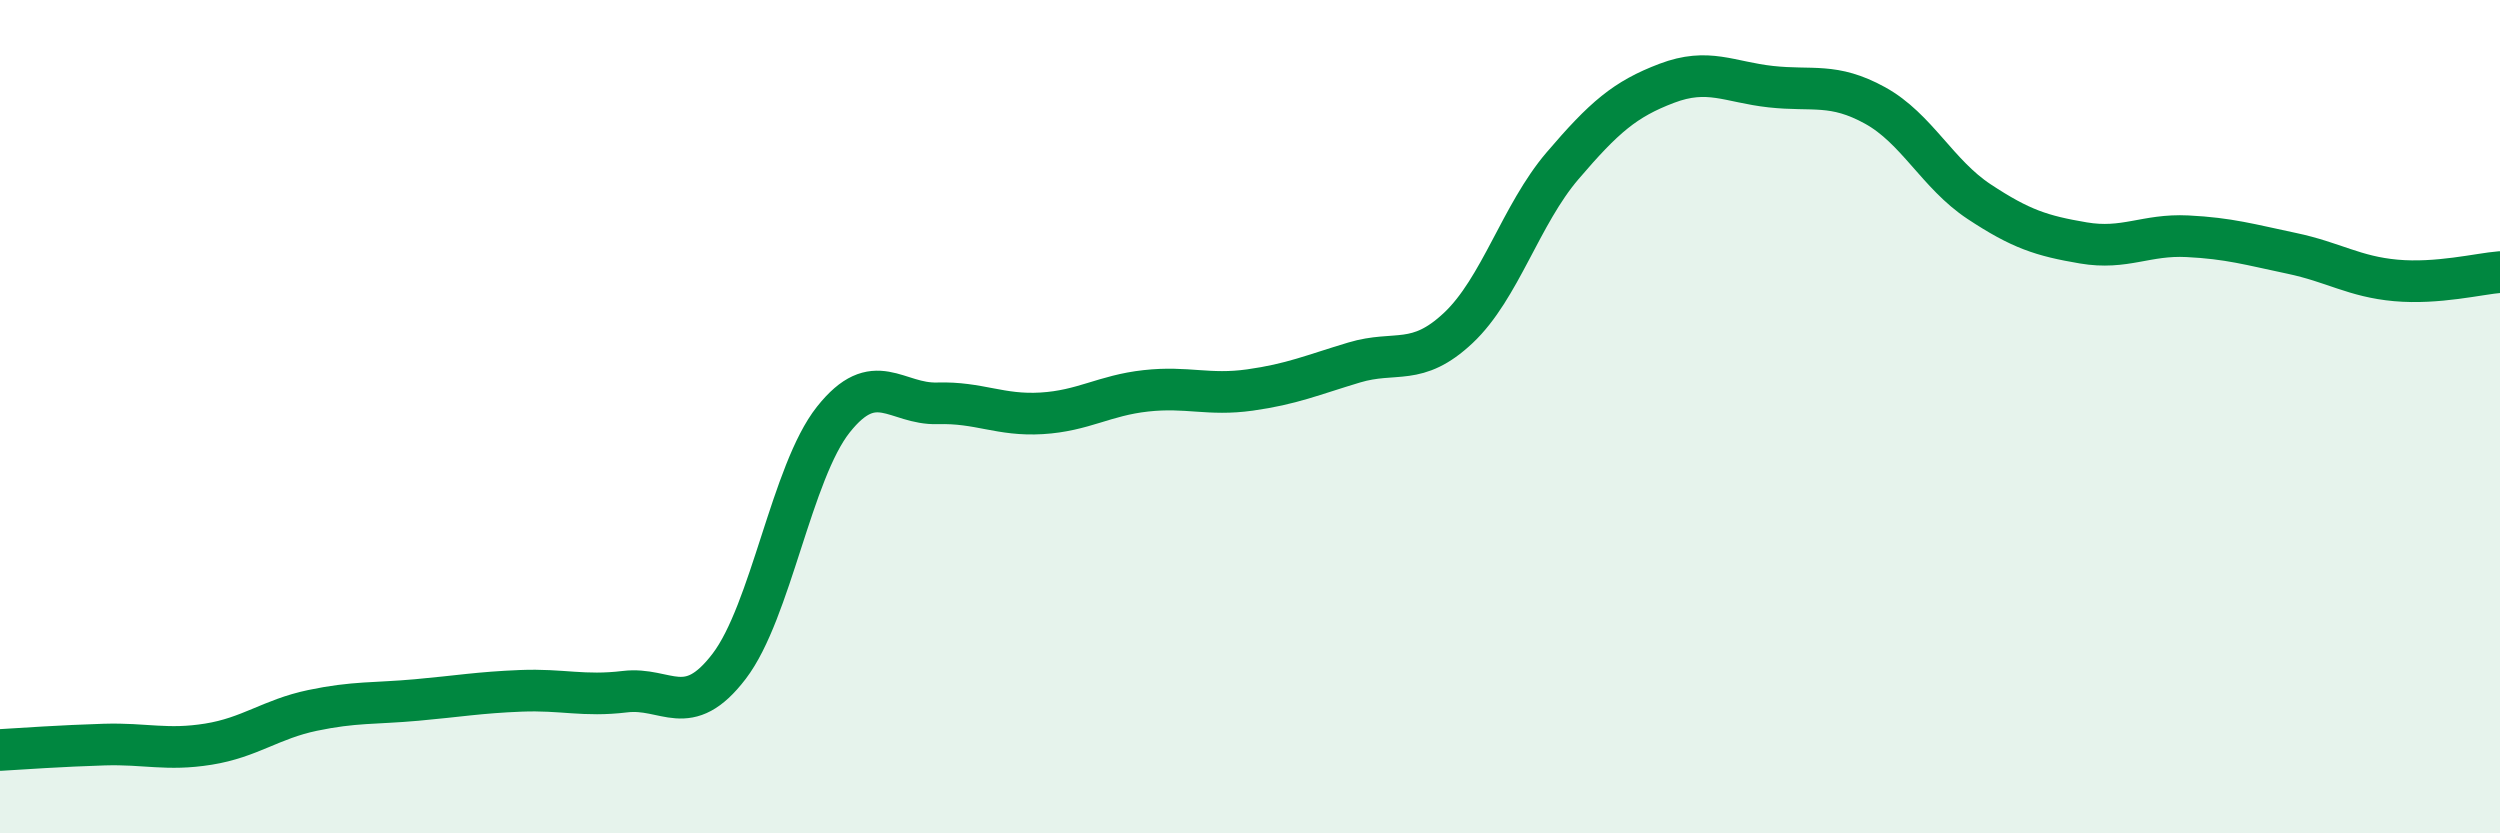
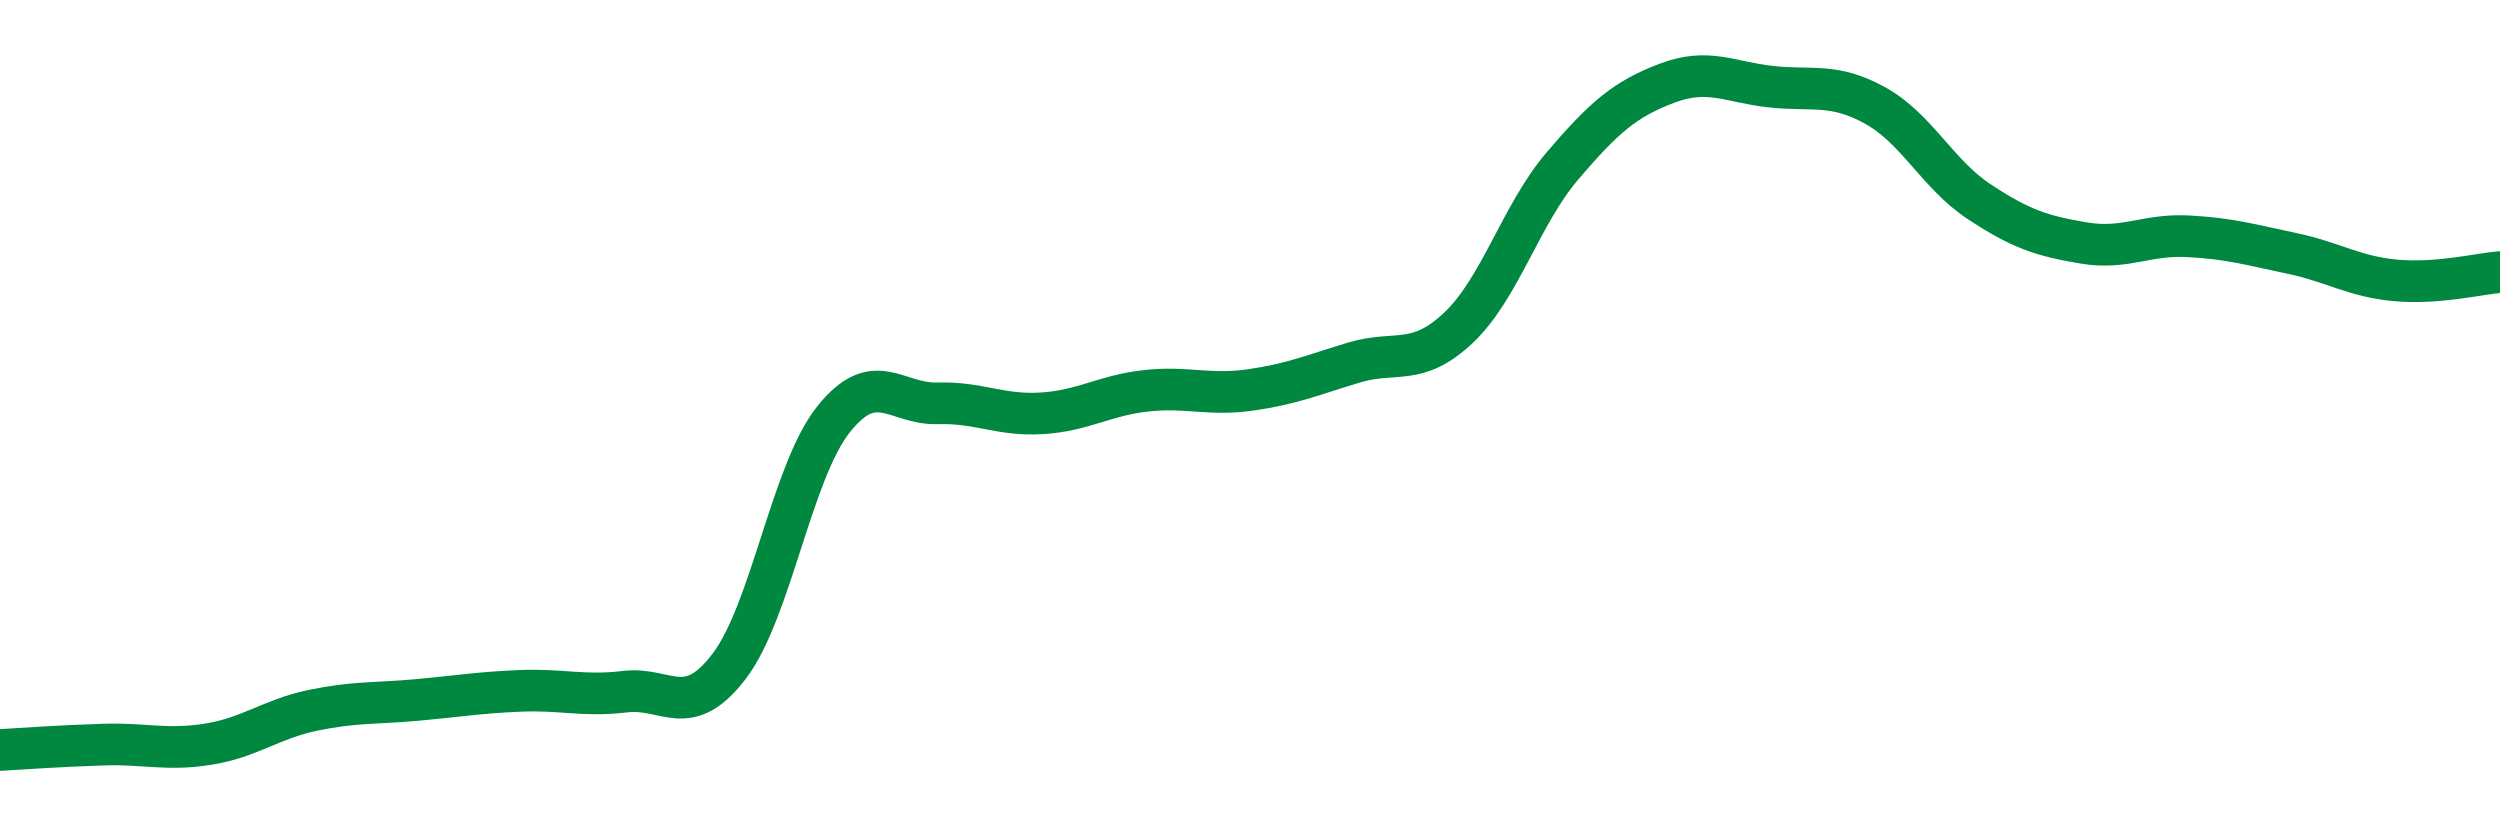
<svg xmlns="http://www.w3.org/2000/svg" width="60" height="20" viewBox="0 0 60 20">
-   <path d="M 0,18 C 0.5,17.97 1.5,17.9 2.5,17.87 C 3.5,17.84 4,18.02 5,17.86 C 6,17.7 6.5,17.26 7.5,17.05 C 8.5,16.84 9,16.89 10,16.8 C 11,16.71 11.5,16.62 12.5,16.58 C 13.5,16.54 14,16.72 15,16.6 C 16,16.48 16.5,17.3 17.5,15.99 C 18.5,14.68 19,11.33 20,10.07 C 21,8.81 21.5,9.71 22.5,9.68 C 23.5,9.65 24,9.98 25,9.92 C 26,9.86 26.5,9.49 27.5,9.38 C 28.5,9.27 29,9.5 30,9.36 C 31,9.22 31.5,9 32.5,8.7 C 33.5,8.4 34,8.81 35,7.87 C 36,6.93 36.5,5.15 37.5,3.98 C 38.5,2.81 39,2.38 40,2 C 41,1.62 41.5,1.97 42.5,2.08 C 43.5,2.19 44,1.98 45,2.53 C 46,3.08 46.5,4.18 47.5,4.84 C 48.5,5.5 49,5.66 50,5.83 C 51,6 51.5,5.62 52.5,5.67 C 53.5,5.72 54,5.87 55,6.08 C 56,6.29 56.5,6.64 57.5,6.73 C 58.5,6.82 59.5,6.57 60,6.53L60 20L0 20Z" fill="#008740" opacity="0.1" stroke-linecap="round" stroke-linejoin="round" />
  <path d="M 0,18 C 0.5,17.97 1.5,17.9 2.5,17.87 C 3.5,17.84 4,18.02 5,17.86 C 6,17.7 6.5,17.26 7.5,17.05 C 8.5,16.84 9,16.89 10,16.8 C 11,16.71 11.5,16.62 12.5,16.58 C 13.5,16.54 14,16.72 15,16.6 C 16,16.48 16.5,17.3 17.5,15.99 C 18.5,14.68 19,11.33 20,10.07 C 21,8.81 21.5,9.71 22.5,9.68 C 23.5,9.65 24,9.98 25,9.92 C 26,9.86 26.5,9.49 27.5,9.38 C 28.5,9.27 29,9.5 30,9.36 C 31,9.22 31.5,9 32.5,8.7 C 33.5,8.4 34,8.81 35,7.87 C 36,6.93 36.5,5.15 37.5,3.98 C 38.5,2.81 39,2.38 40,2 C 41,1.62 41.5,1.97 42.5,2.08 C 43.5,2.19 44,1.98 45,2.53 C 46,3.08 46.5,4.18 47.5,4.84 C 48.5,5.5 49,5.66 50,5.83 C 51,6 51.5,5.62 52.5,5.67 C 53.5,5.72 54,5.87 55,6.08 C 56,6.29 56.5,6.64 57.5,6.73 C 58.5,6.82 59.5,6.57 60,6.53" stroke="#008740" stroke-width="1" fill="none" stroke-linecap="round" stroke-linejoin="round" />
</svg>